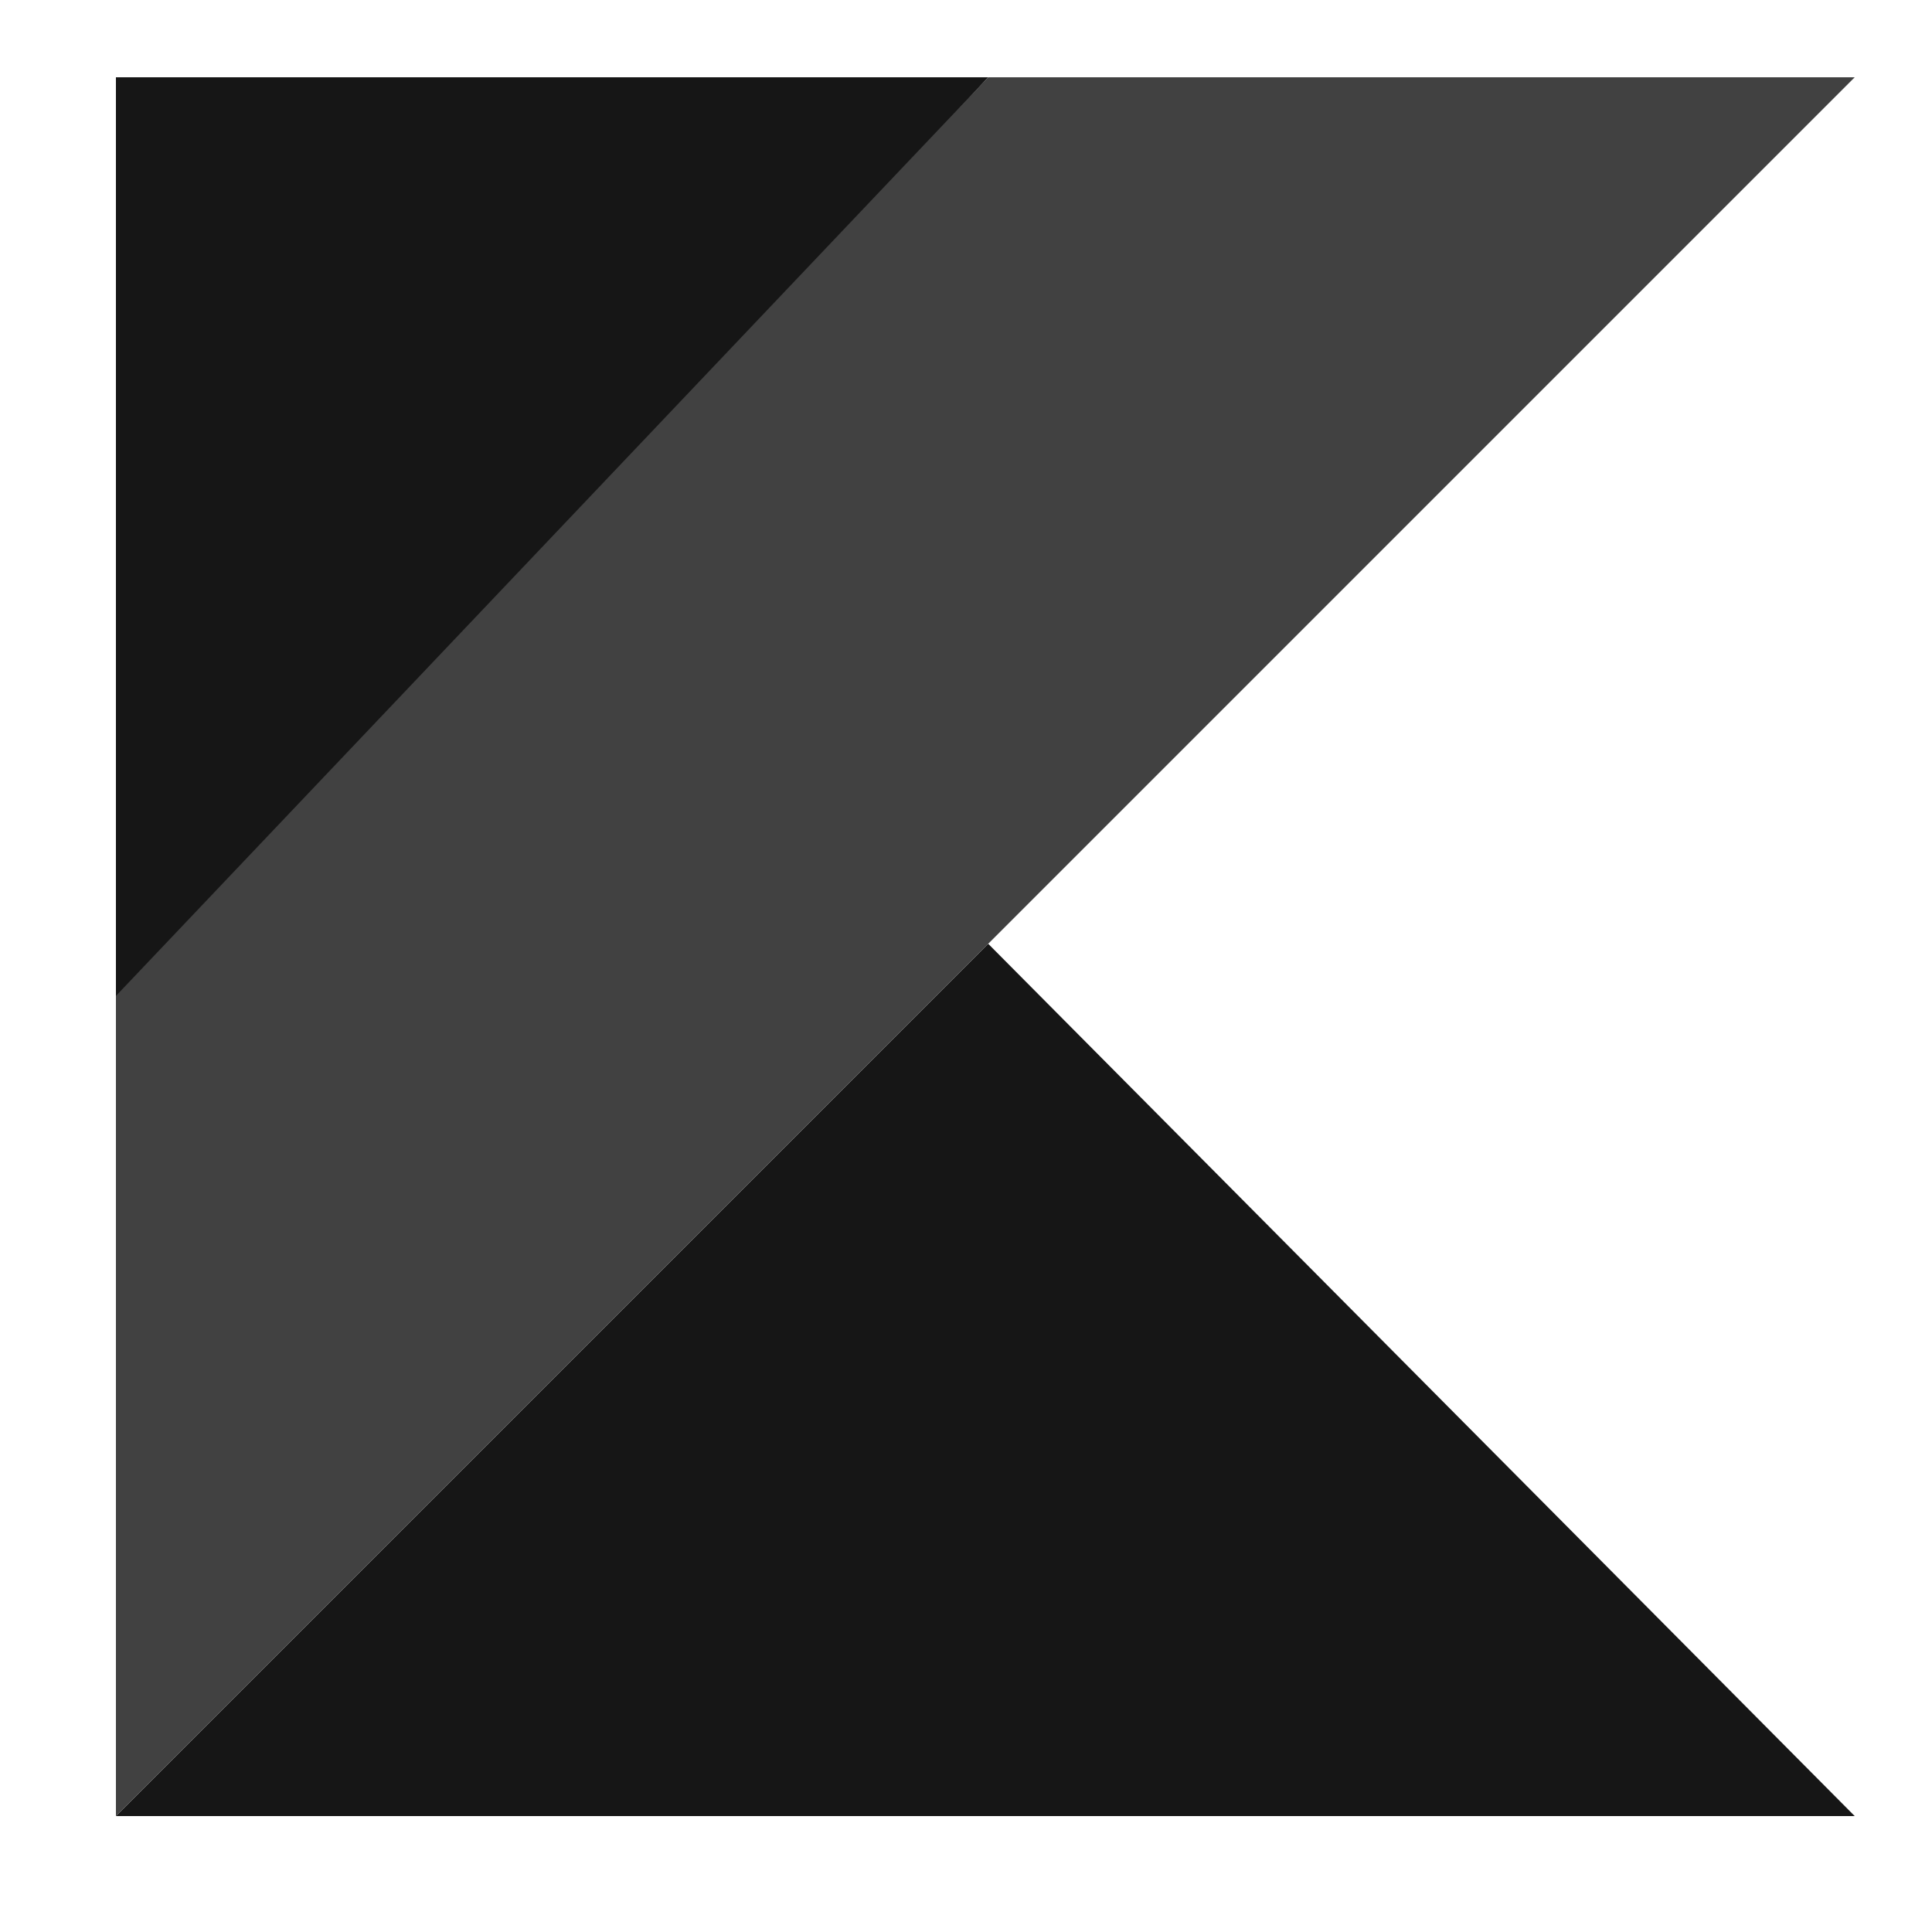
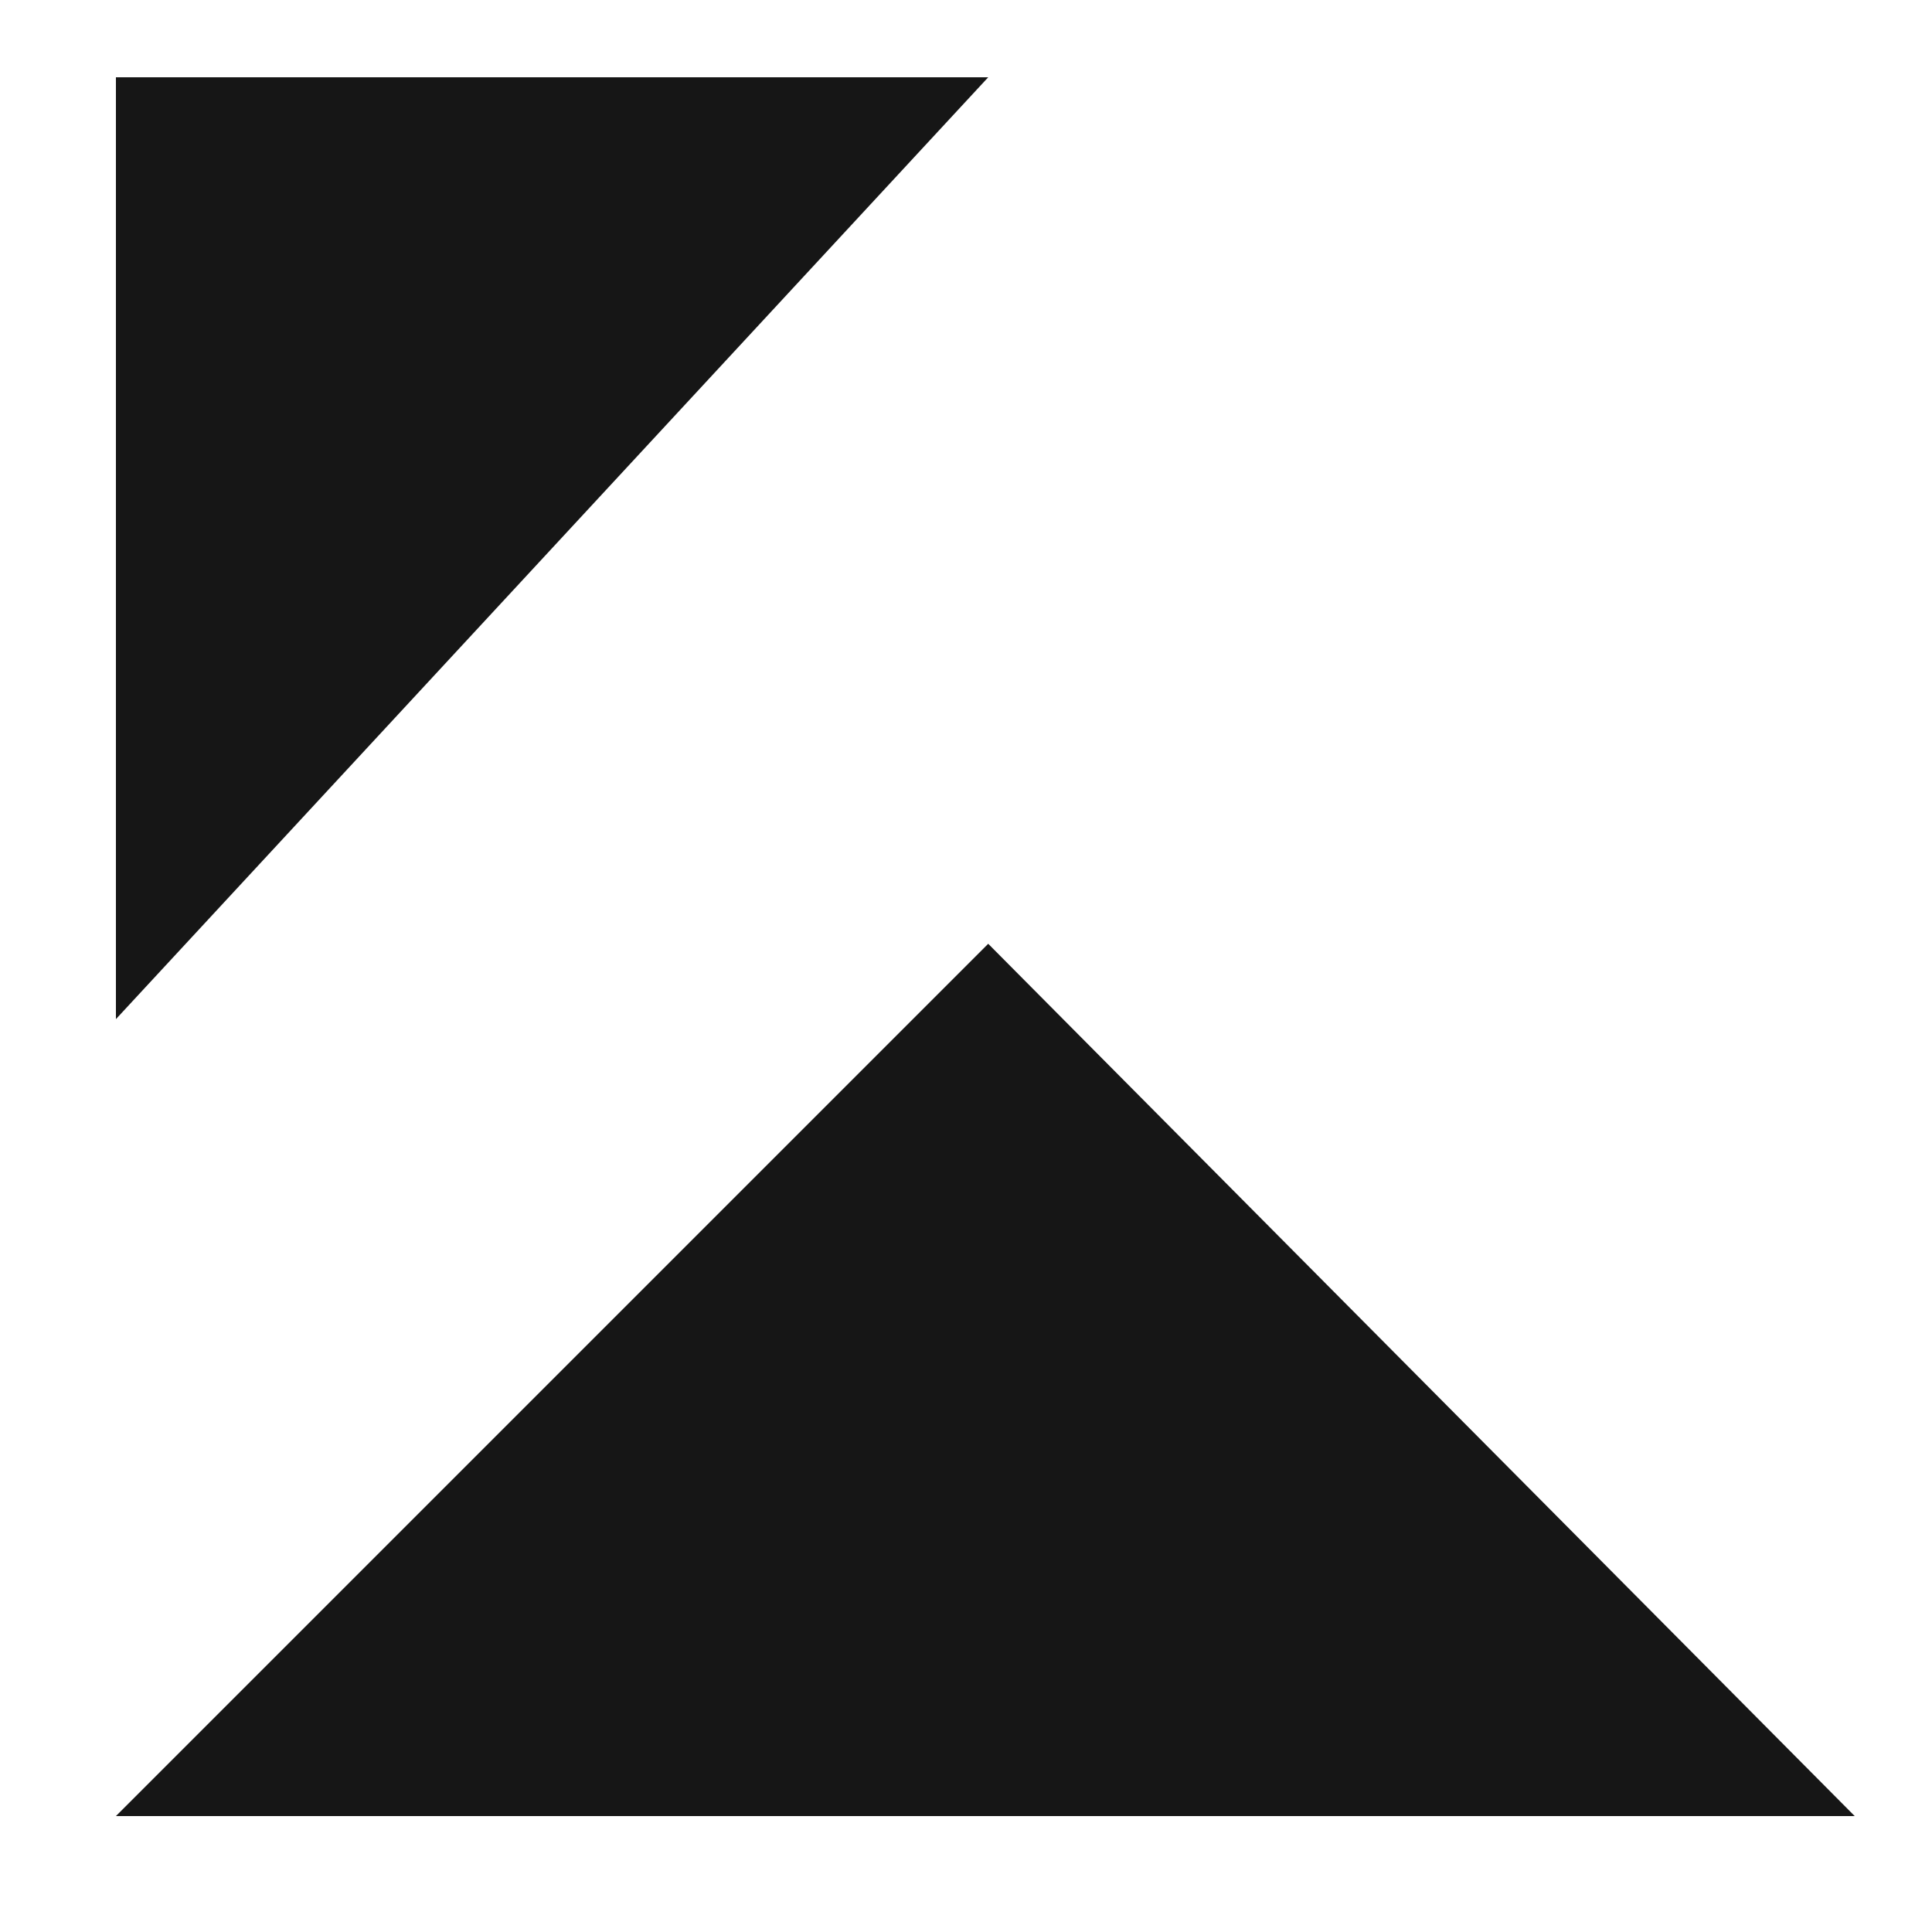
<svg xmlns="http://www.w3.org/2000/svg" width="50" height="50" viewBox="0 0 50 50" fill="none">
  <path d="M3 47L25.575 24.425L48 47H3Z" fill="#161616" />
  <path d="M3 2H25.575L3 26.375V2Z" fill="#161616" />
-   <path d="M25.575 2L3 25.775V47L25.575 24.425L48 2H25.575Z" fill="#414141" />
</svg>